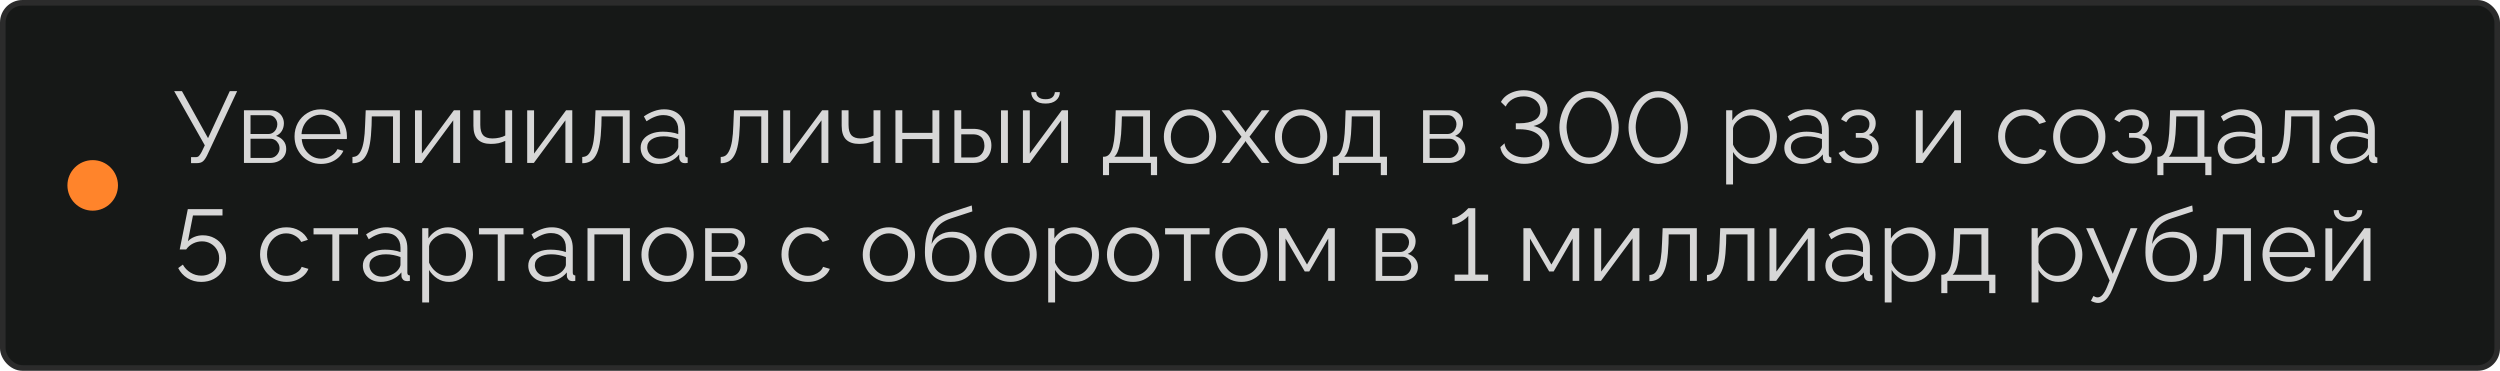
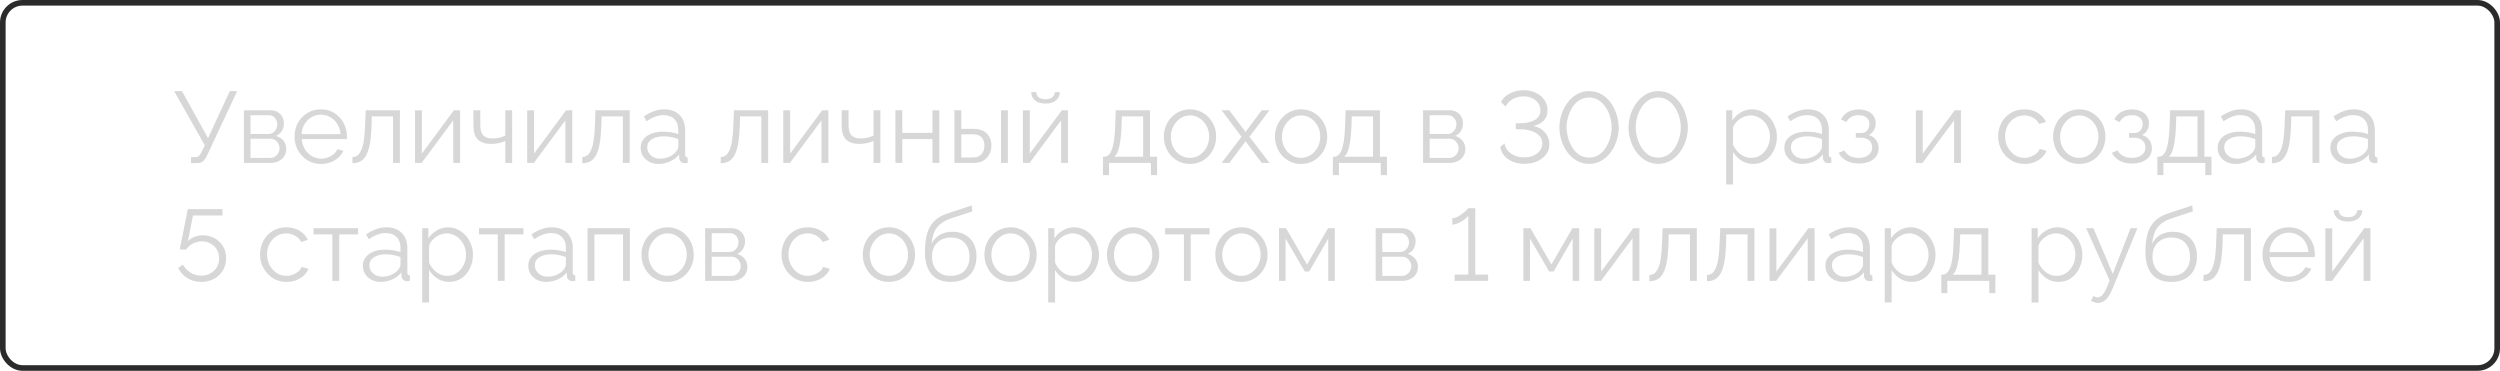
<svg xmlns="http://www.w3.org/2000/svg" width="445" height="66" viewBox="0 0 445 66" fill="none">
-   <rect x="0.5" y="0.5" width="444" height="65" rx="3.5" fill="#161817" />
  <rect x="0.5" y="0.5" width="444" height="65" rx="3.5" stroke="#2B2B2B" />
-   <circle cx="16.5" cy="33" r="4.5" fill="#FF842B" />
  <path d="M34.006 29.036V27.974H34.816C35.092 27.974 35.296 27.896 35.428 27.74C35.572 27.584 35.728 27.35 35.896 27.038L36.454 25.868L31 16.22H32.386L37.03 24.59L40.9 16.22H42.214L36.868 27.65C36.628 28.142 36.382 28.496 36.13 28.712C35.878 28.928 35.524 29.036 35.068 29.036H34.006ZM43.424 29V19.622H48.104C48.632 19.622 49.076 19.736 49.436 19.964C49.796 20.18 50.066 20.462 50.246 20.81C50.438 21.158 50.534 21.53 50.534 21.926C50.534 22.43 50.414 22.886 50.174 23.294C49.934 23.69 49.586 23.99 49.13 24.194C49.67 24.35 50.108 24.632 50.444 25.04C50.78 25.448 50.948 25.94 50.948 26.516C50.948 27.02 50.822 27.458 50.57 27.83C50.33 28.202 49.994 28.49 49.562 28.694C49.142 28.898 48.656 29 48.104 29H43.424ZM44.594 28.118H48.068C48.38 28.118 48.662 28.04 48.914 27.884C49.178 27.716 49.382 27.5 49.526 27.236C49.682 26.972 49.76 26.696 49.76 26.408C49.76 26.096 49.688 25.814 49.544 25.562C49.4 25.298 49.208 25.088 48.968 24.932C48.728 24.776 48.452 24.698 48.14 24.698H44.594V28.118ZM44.594 23.852H47.78C48.092 23.852 48.368 23.768 48.608 23.6C48.848 23.432 49.034 23.216 49.166 22.952C49.298 22.688 49.364 22.412 49.364 22.124C49.364 21.692 49.22 21.314 48.932 20.99C48.656 20.666 48.296 20.504 47.852 20.504H44.594V23.852ZM57.125 29.18C56.453 29.18 55.829 29.054 55.253 28.802C54.677 28.538 54.179 28.184 53.759 27.74C53.339 27.284 53.009 26.762 52.769 26.174C52.541 25.586 52.427 24.956 52.427 24.284C52.427 23.408 52.625 22.604 53.021 21.872C53.429 21.14 53.987 20.558 54.695 20.126C55.403 19.682 56.207 19.46 57.107 19.46C58.031 19.46 58.835 19.682 59.519 20.126C60.215 20.57 60.761 21.158 61.157 21.89C61.553 22.61 61.751 23.402 61.751 24.266C61.751 24.362 61.751 24.458 61.751 24.554C61.751 24.638 61.745 24.704 61.733 24.752H53.705C53.765 25.424 53.951 26.024 54.263 26.552C54.587 27.068 55.001 27.482 55.505 27.794C56.021 28.094 56.579 28.244 57.179 28.244C57.791 28.244 58.367 28.088 58.907 27.776C59.459 27.464 59.843 27.056 60.059 26.552L61.121 26.84C60.929 27.284 60.635 27.686 60.239 28.046C59.843 28.406 59.375 28.688 58.835 28.892C58.307 29.084 57.737 29.18 57.125 29.18ZM53.669 23.87H60.599C60.551 23.186 60.365 22.586 60.041 22.07C59.729 21.554 59.315 21.152 58.799 20.864C58.295 20.564 57.737 20.414 57.125 20.414C56.513 20.414 55.955 20.564 55.451 20.864C54.947 21.152 54.533 21.56 54.209 22.088C53.897 22.604 53.717 23.198 53.669 23.87ZM62.739 29.054V27.938C63.063 27.938 63.351 27.854 63.603 27.686C63.855 27.506 64.077 27.206 64.269 26.786C64.473 26.366 64.635 25.79 64.755 25.058C64.875 24.314 64.953 23.372 64.989 22.232L65.097 19.622H71.181V29H69.957V20.72H66.177L66.141 22.34C66.093 23.636 65.991 24.722 65.835 25.598C65.679 26.462 65.457 27.146 65.169 27.65C64.893 28.154 64.551 28.514 64.143 28.73C63.735 28.946 63.267 29.054 62.739 29.054ZM73.869 29V19.64H75.093V27.344L80.799 19.622H81.897V29H80.673V21.422L75.057 29H73.869ZM89.939 29V25.076C89.555 25.256 89.153 25.394 88.733 25.49C88.313 25.574 87.863 25.616 87.383 25.616C86.351 25.616 85.571 25.352 85.043 24.824C84.527 24.296 84.269 23.486 84.269 22.394V19.622H85.493V22.232C85.493 23.072 85.661 23.684 85.997 24.068C86.345 24.452 86.897 24.644 87.653 24.644C88.073 24.644 88.493 24.596 88.913 24.5C89.333 24.404 89.675 24.278 89.939 24.122V19.622H91.163V29H89.939ZM93.838 29V19.64H95.062V27.344L100.768 19.622H101.866V29H100.642V21.422L95.026 29H93.838ZM103.643 29.054V27.938C103.967 27.938 104.255 27.854 104.507 27.686C104.759 27.506 104.981 27.206 105.173 26.786C105.377 26.366 105.539 25.79 105.659 25.058C105.779 24.314 105.857 23.372 105.893 22.232L106.001 19.622H112.085V29H110.861V20.72H107.081L107.045 22.34C106.997 23.636 106.895 24.722 106.739 25.598C106.583 26.462 106.361 27.146 106.073 27.65C105.797 28.154 105.455 28.514 105.047 28.73C104.639 28.946 104.171 29.054 103.643 29.054ZM114.035 26.3C114.035 25.712 114.203 25.208 114.539 24.788C114.875 24.356 115.337 24.026 115.925 23.798C116.525 23.558 117.215 23.438 117.995 23.438C118.451 23.438 118.925 23.474 119.417 23.546C119.909 23.618 120.347 23.726 120.731 23.87V23.078C120.731 22.286 120.497 21.656 120.029 21.188C119.561 20.72 118.913 20.486 118.085 20.486C117.581 20.486 117.083 20.582 116.591 20.774C116.111 20.954 115.607 21.224 115.079 21.584L114.611 20.72C115.223 20.3 115.823 19.988 116.411 19.784C116.999 19.568 117.599 19.46 118.211 19.46C119.363 19.46 120.275 19.79 120.947 20.45C121.619 21.11 121.955 22.022 121.955 23.186V27.524C121.955 27.692 121.991 27.818 122.063 27.902C122.135 27.974 122.249 28.016 122.405 28.028V29C122.273 29.012 122.159 29.024 122.063 29.036C121.967 29.048 121.895 29.048 121.847 29.036C121.547 29.024 121.319 28.928 121.163 28.748C121.007 28.568 120.923 28.376 120.911 28.172L120.893 27.488C120.473 28.028 119.927 28.448 119.255 28.748C118.583 29.036 117.899 29.18 117.203 29.18C116.603 29.18 116.057 29.054 115.565 28.802C115.085 28.538 114.707 28.19 114.431 27.758C114.167 27.314 114.035 26.828 114.035 26.3ZM120.317 27.02C120.449 26.852 120.551 26.69 120.623 26.534C120.695 26.378 120.731 26.24 120.731 26.12V24.752C120.323 24.596 119.897 24.476 119.453 24.392C119.021 24.308 118.583 24.266 118.139 24.266C117.263 24.266 116.555 24.44 116.015 24.788C115.475 25.136 115.205 25.61 115.205 26.21C115.205 26.558 115.295 26.888 115.475 27.2C115.655 27.5 115.919 27.752 116.267 27.956C116.615 28.148 117.023 28.244 117.491 28.244C118.079 28.244 118.625 28.13 119.129 27.902C119.645 27.674 120.041 27.38 120.317 27.02ZM128.288 29.054V27.938C128.612 27.938 128.9 27.854 129.152 27.686C129.404 27.506 129.626 27.206 129.818 26.786C130.022 26.366 130.184 25.79 130.304 25.058C130.424 24.314 130.502 23.372 130.538 22.232L130.646 19.622H136.73V29H135.506V20.72H131.726L131.69 22.34C131.642 23.636 131.54 24.722 131.384 25.598C131.228 26.462 131.006 27.146 130.718 27.65C130.442 28.154 130.1 28.514 129.692 28.73C129.284 28.946 128.816 29.054 128.288 29.054ZM139.418 29V19.64H140.642V27.344L146.348 19.622H147.446V29H146.222V21.422L140.606 29H139.418ZM155.487 29V25.076C155.103 25.256 154.701 25.394 154.281 25.49C153.861 25.574 153.411 25.616 152.931 25.616C151.899 25.616 151.119 25.352 150.591 24.824C150.075 24.296 149.817 23.486 149.817 22.394V19.622H151.041V22.232C151.041 23.072 151.209 23.684 151.545 24.068C151.893 24.452 152.445 24.644 153.201 24.644C153.621 24.644 154.041 24.596 154.461 24.5C154.881 24.404 155.223 24.278 155.487 24.122V19.622H156.711V29H155.487ZM159.387 29V19.622H160.611V23.654H165.975V19.622H167.199V29H165.975V24.752H160.611V29H159.387ZM169.881 29V19.622H171.105V22.934H173.229C174.297 22.934 175.101 23.21 175.641 23.762C176.193 24.302 176.469 25.016 176.469 25.904C176.469 26.48 176.349 27.002 176.109 27.47C175.869 27.938 175.515 28.31 175.047 28.586C174.591 28.862 174.015 29 173.319 29H169.881ZM171.105 28.028H173.157C173.649 28.028 174.045 27.932 174.345 27.74C174.645 27.536 174.867 27.278 175.011 26.966C175.155 26.642 175.227 26.294 175.227 25.922C175.227 25.562 175.161 25.232 175.029 24.932C174.909 24.62 174.693 24.374 174.381 24.194C174.081 24.002 173.661 23.906 173.121 23.906H171.105V28.028ZM178.179 29V19.64H179.403V29H178.179ZM182.08 29V19.64H183.304V27.344L189.01 19.622H190.108V29H188.884V21.422L183.268 29H182.08ZM186.112 18.434C185.296 18.434 184.666 18.242 184.222 17.858C183.778 17.474 183.556 16.988 183.556 16.4H184.456C184.456 16.76 184.588 17.06 184.852 17.3C185.128 17.54 185.548 17.66 186.112 17.66C186.664 17.66 187.066 17.546 187.318 17.318C187.582 17.09 187.732 16.784 187.768 16.4H188.65C188.65 16.988 188.428 17.474 187.984 17.858C187.54 18.242 186.916 18.434 186.112 18.434ZM196.329 31.178V27.902H196.491C196.767 27.902 197.019 27.818 197.247 27.65C197.475 27.482 197.679 27.188 197.859 26.768C198.039 26.348 198.183 25.772 198.291 25.04C198.399 24.296 198.471 23.36 198.507 22.232L198.597 19.622H204.699V27.902H205.959V31.178H204.861V29H197.409V31.178H196.329ZM198.345 27.902H203.475V20.72H199.695L199.641 22.34C199.605 23.456 199.527 24.392 199.407 25.148C199.299 25.892 199.155 26.486 198.975 26.93C198.807 27.362 198.597 27.686 198.345 27.902ZM211.811 29.18C211.139 29.18 210.515 29.054 209.939 28.802C209.375 28.538 208.883 28.184 208.463 27.74C208.055 27.284 207.737 26.768 207.509 26.192C207.281 25.604 207.167 24.986 207.167 24.338C207.167 23.666 207.281 23.042 207.509 22.466C207.737 21.878 208.061 21.362 208.481 20.918C208.901 20.462 209.393 20.108 209.957 19.856C210.533 19.592 211.157 19.46 211.829 19.46C212.501 19.46 213.119 19.592 213.683 19.856C214.247 20.108 214.739 20.462 215.159 20.918C215.579 21.362 215.903 21.878 216.131 22.466C216.359 23.042 216.473 23.666 216.473 24.338C216.473 24.986 216.359 25.604 216.131 26.192C215.903 26.768 215.579 27.284 215.159 27.74C214.751 28.184 214.259 28.538 213.683 28.802C213.119 29.054 212.495 29.18 211.811 29.18ZM208.409 24.356C208.409 25.052 208.559 25.688 208.859 26.264C209.171 26.828 209.585 27.278 210.101 27.614C210.617 27.938 211.187 28.1 211.811 28.1C212.435 28.1 213.005 27.932 213.521 27.596C214.037 27.26 214.451 26.804 214.763 26.228C215.075 25.64 215.231 25.004 215.231 24.32C215.231 23.624 215.075 22.988 214.763 22.412C214.451 21.836 214.037 21.38 213.521 21.044C213.005 20.708 212.435 20.54 211.811 20.54C211.187 20.54 210.617 20.714 210.101 21.062C209.597 21.41 209.189 21.872 208.877 22.448C208.565 23.012 208.409 23.648 208.409 24.356ZM218.808 19.622L221.562 23.294L221.706 23.564L221.85 23.294L224.586 19.622H225.972L222.408 24.338L225.972 29H224.586L221.85 25.346L221.706 25.094L221.562 25.346L218.826 29H217.44L220.986 24.338L217.44 19.622H218.808ZM231.586 29.18C230.914 29.18 230.29 29.054 229.714 28.802C229.15 28.538 228.658 28.184 228.238 27.74C227.83 27.284 227.512 26.768 227.284 26.192C227.056 25.604 226.942 24.986 226.942 24.338C226.942 23.666 227.056 23.042 227.284 22.466C227.512 21.878 227.836 21.362 228.256 20.918C228.676 20.462 229.168 20.108 229.732 19.856C230.308 19.592 230.932 19.46 231.604 19.46C232.276 19.46 232.894 19.592 233.458 19.856C234.022 20.108 234.514 20.462 234.934 20.918C235.354 21.362 235.678 21.878 235.906 22.466C236.134 23.042 236.248 23.666 236.248 24.338C236.248 24.986 236.134 25.604 235.906 26.192C235.678 26.768 235.354 27.284 234.934 27.74C234.526 28.184 234.034 28.538 233.458 28.802C232.894 29.054 232.27 29.18 231.586 29.18ZM228.184 24.356C228.184 25.052 228.334 25.688 228.634 26.264C228.946 26.828 229.36 27.278 229.876 27.614C230.392 27.938 230.962 28.1 231.586 28.1C232.21 28.1 232.78 27.932 233.296 27.596C233.812 27.26 234.226 26.804 234.538 26.228C234.85 25.64 235.006 25.004 235.006 24.32C235.006 23.624 234.85 22.988 234.538 22.412C234.226 21.836 233.812 21.38 233.296 21.044C232.78 20.708 232.21 20.54 231.586 20.54C230.962 20.54 230.392 20.714 229.876 21.062C229.372 21.41 228.964 21.872 228.652 22.448C228.34 23.012 228.184 23.648 228.184 24.356ZM237.251 31.178V27.902H237.413C237.689 27.902 237.941 27.818 238.169 27.65C238.397 27.482 238.601 27.188 238.781 26.768C238.961 26.348 239.105 25.772 239.213 25.04C239.321 24.296 239.393 23.36 239.429 22.232L239.519 19.622H245.621V27.902H246.881V31.178H245.783V29H238.331V31.178H237.251ZM239.267 27.902H244.397V20.72H240.617L240.563 22.34C240.527 23.456 240.449 24.392 240.329 25.148C240.221 25.892 240.077 26.486 239.897 26.93C239.729 27.362 239.519 27.686 239.267 27.902ZM253.307 29V19.622H257.987C258.515 19.622 258.959 19.736 259.319 19.964C259.679 20.18 259.949 20.462 260.129 20.81C260.321 21.158 260.417 21.53 260.417 21.926C260.417 22.43 260.297 22.886 260.057 23.294C259.817 23.69 259.469 23.99 259.013 24.194C259.553 24.35 259.991 24.632 260.327 25.04C260.663 25.448 260.831 25.94 260.831 26.516C260.831 27.02 260.705 27.458 260.453 27.83C260.213 28.202 259.877 28.49 259.445 28.694C259.025 28.898 258.539 29 257.987 29H253.307ZM254.477 28.118H257.951C258.263 28.118 258.545 28.04 258.797 27.884C259.061 27.716 259.265 27.5 259.409 27.236C259.565 26.972 259.643 26.696 259.643 26.408C259.643 26.096 259.571 25.814 259.427 25.562C259.283 25.298 259.091 25.088 258.851 24.932C258.611 24.776 258.335 24.698 258.023 24.698H254.477V28.118ZM254.477 23.852H257.663C257.975 23.852 258.251 23.768 258.491 23.6C258.731 23.432 258.917 23.216 259.049 22.952C259.181 22.688 259.247 22.412 259.247 22.124C259.247 21.692 259.103 21.314 258.815 20.99C258.539 20.666 258.179 20.504 257.735 20.504H254.477V23.852ZM271.325 29.162C270.569 29.162 269.885 29.036 269.273 28.784C268.661 28.532 268.163 28.184 267.779 27.74C267.395 27.296 267.155 26.78 267.059 26.192L267.815 25.508C267.839 25.916 268.001 26.318 268.301 26.714C268.601 27.098 269.009 27.41 269.525 27.65C270.053 27.89 270.653 28.01 271.325 28.01C271.925 28.01 272.465 27.908 272.945 27.704C273.437 27.488 273.821 27.2 274.097 26.84C274.385 26.468 274.529 26.036 274.529 25.544C274.529 25.016 274.361 24.566 274.025 24.194C273.689 23.81 273.215 23.516 272.603 23.312C271.991 23.108 271.265 23.006 270.425 23.006H269.813V21.944H270.425C271.589 21.944 272.507 21.752 273.179 21.368C273.851 20.984 274.187 20.408 274.187 19.64C274.187 19.136 274.049 18.698 273.773 18.326C273.509 17.954 273.149 17.666 272.693 17.462C272.249 17.258 271.763 17.156 271.235 17.156C270.443 17.156 269.765 17.33 269.201 17.678C268.637 18.026 268.241 18.458 268.013 18.974L267.167 18.146C267.395 17.714 267.713 17.342 268.121 17.03C268.541 16.718 269.015 16.478 269.543 16.31C270.083 16.142 270.641 16.058 271.217 16.058C272.033 16.058 272.759 16.214 273.395 16.526C274.043 16.838 274.547 17.258 274.907 17.786C275.279 18.314 275.465 18.92 275.465 19.604C275.465 20.084 275.369 20.516 275.177 20.9C274.985 21.272 274.703 21.59 274.331 21.854C273.959 22.106 273.503 22.298 272.963 22.43C273.527 22.538 274.019 22.748 274.439 23.06C274.871 23.372 275.201 23.756 275.429 24.212C275.669 24.656 275.789 25.148 275.789 25.688C275.789 26.408 275.579 27.026 275.159 27.542C274.751 28.058 274.211 28.46 273.539 28.748C272.867 29.024 272.129 29.162 271.325 29.162ZM282.863 29.18C281.999 29.156 281.237 28.946 280.577 28.55C279.917 28.154 279.365 27.638 278.921 27.002C278.477 26.354 278.141 25.658 277.913 24.914C277.685 24.158 277.571 23.42 277.571 22.7C277.571 21.932 277.691 21.164 277.931 20.396C278.183 19.628 278.537 18.932 278.993 18.308C279.461 17.672 280.019 17.168 280.667 16.796C281.315 16.412 282.047 16.22 282.863 16.22C283.739 16.22 284.501 16.424 285.149 16.832C285.809 17.24 286.361 17.768 286.805 18.416C287.249 19.064 287.579 19.766 287.795 20.522C288.023 21.278 288.137 22.004 288.137 22.7C288.137 23.48 288.011 24.254 287.759 25.022C287.519 25.778 287.171 26.468 286.715 27.092C286.259 27.716 285.701 28.22 285.041 28.604C284.393 28.976 283.667 29.168 282.863 29.18ZM278.849 22.7C278.873 23.324 278.969 23.954 279.137 24.59C279.317 25.214 279.575 25.79 279.911 26.318C280.247 26.834 280.655 27.254 281.135 27.578C281.627 27.89 282.203 28.046 282.863 28.046C283.535 28.046 284.123 27.878 284.627 27.542C285.131 27.206 285.545 26.768 285.869 26.228C286.205 25.676 286.457 25.094 286.625 24.482C286.793 23.858 286.877 23.264 286.877 22.7C286.877 22.076 286.787 21.452 286.607 20.828C286.427 20.192 286.163 19.616 285.815 19.1C285.467 18.572 285.047 18.152 284.555 17.84C284.063 17.516 283.499 17.354 282.863 17.354C282.179 17.354 281.585 17.528 281.081 17.876C280.577 18.212 280.157 18.65 279.821 19.19C279.497 19.73 279.251 20.312 279.083 20.936C278.927 21.548 278.849 22.136 278.849 22.7ZM295.168 29.18C294.304 29.156 293.542 28.946 292.882 28.55C292.222 28.154 291.67 27.638 291.226 27.002C290.782 26.354 290.446 25.658 290.218 24.914C289.99 24.158 289.876 23.42 289.876 22.7C289.876 21.932 289.996 21.164 290.236 20.396C290.488 19.628 290.842 18.932 291.298 18.308C291.766 17.672 292.324 17.168 292.972 16.796C293.62 16.412 294.352 16.22 295.168 16.22C296.044 16.22 296.806 16.424 297.454 16.832C298.114 17.24 298.666 17.768 299.11 18.416C299.554 19.064 299.884 19.766 300.1 20.522C300.328 21.278 300.442 22.004 300.442 22.7C300.442 23.48 300.316 24.254 300.064 25.022C299.824 25.778 299.476 26.468 299.02 27.092C298.564 27.716 298.006 28.22 297.346 28.604C296.698 28.976 295.972 29.168 295.168 29.18ZM291.154 22.7C291.178 23.324 291.274 23.954 291.442 24.59C291.622 25.214 291.88 25.79 292.216 26.318C292.552 26.834 292.96 27.254 293.44 27.578C293.932 27.89 294.508 28.046 295.168 28.046C295.84 28.046 296.428 27.878 296.932 27.542C297.436 27.206 297.85 26.768 298.174 26.228C298.51 25.676 298.762 25.094 298.93 24.482C299.098 23.858 299.182 23.264 299.182 22.7C299.182 22.076 299.092 21.452 298.912 20.828C298.732 20.192 298.468 19.616 298.12 19.1C297.772 18.572 297.352 18.152 296.86 17.84C296.368 17.516 295.804 17.354 295.168 17.354C294.484 17.354 293.89 17.528 293.386 17.876C292.882 18.212 292.462 18.65 292.126 19.19C291.802 19.73 291.556 20.312 291.388 20.936C291.232 21.548 291.154 22.136 291.154 22.7ZM312.042 29.18C311.262 29.18 310.56 28.976 309.936 28.568C309.324 28.16 308.838 27.656 308.478 27.056V32.834H307.254V19.622H308.352V21.44C308.724 20.852 309.222 20.378 309.846 20.018C310.47 19.646 311.136 19.46 311.844 19.46C312.492 19.46 313.086 19.598 313.626 19.874C314.166 20.138 314.634 20.498 315.03 20.954C315.426 21.41 315.732 21.932 315.948 22.52C316.176 23.096 316.29 23.696 316.29 24.32C316.29 25.196 316.11 26.006 315.75 26.75C315.402 27.482 314.91 28.07 314.274 28.514C313.638 28.958 312.894 29.18 312.042 29.18ZM311.7 28.1C312.216 28.1 312.678 27.998 313.086 27.794C313.494 27.578 313.842 27.29 314.13 26.93C314.43 26.57 314.658 26.168 314.814 25.724C314.97 25.268 315.048 24.8 315.048 24.32C315.048 23.816 314.958 23.336 314.778 22.88C314.61 22.424 314.364 22.022 314.04 21.674C313.716 21.326 313.344 21.05 312.924 20.846C312.504 20.642 312.048 20.54 311.556 20.54C311.244 20.54 310.92 20.6 310.584 20.72C310.248 20.84 309.924 21.014 309.612 21.242C309.312 21.458 309.06 21.704 308.856 21.98C308.652 22.256 308.526 22.55 308.478 22.862V25.742C308.67 26.186 308.928 26.588 309.252 26.948C309.576 27.296 309.948 27.578 310.368 27.794C310.8 27.998 311.244 28.1 311.7 28.1ZM317.608 26.3C317.608 25.712 317.776 25.208 318.112 24.788C318.448 24.356 318.91 24.026 319.498 23.798C320.098 23.558 320.788 23.438 321.568 23.438C322.024 23.438 322.498 23.474 322.99 23.546C323.482 23.618 323.92 23.726 324.304 23.87V23.078C324.304 22.286 324.07 21.656 323.602 21.188C323.134 20.72 322.486 20.486 321.658 20.486C321.154 20.486 320.656 20.582 320.164 20.774C319.684 20.954 319.18 21.224 318.652 21.584L318.184 20.72C318.796 20.3 319.396 19.988 319.984 19.784C320.572 19.568 321.172 19.46 321.784 19.46C322.936 19.46 323.848 19.79 324.52 20.45C325.192 21.11 325.528 22.022 325.528 23.186V27.524C325.528 27.692 325.564 27.818 325.636 27.902C325.708 27.974 325.822 28.016 325.978 28.028V29C325.846 29.012 325.732 29.024 325.636 29.036C325.54 29.048 325.468 29.048 325.42 29.036C325.12 29.024 324.892 28.928 324.736 28.748C324.58 28.568 324.496 28.376 324.484 28.172L324.466 27.488C324.046 28.028 323.5 28.448 322.828 28.748C322.156 29.036 321.472 29.18 320.776 29.18C320.176 29.18 319.63 29.054 319.138 28.802C318.658 28.538 318.28 28.19 318.004 27.758C317.74 27.314 317.608 26.828 317.608 26.3ZM323.89 27.02C324.022 26.852 324.124 26.69 324.196 26.534C324.268 26.378 324.304 26.24 324.304 26.12V24.752C323.896 24.596 323.47 24.476 323.026 24.392C322.594 24.308 322.156 24.266 321.712 24.266C320.836 24.266 320.128 24.44 319.588 24.788C319.048 25.136 318.778 25.61 318.778 26.21C318.778 26.558 318.868 26.888 319.048 27.2C319.228 27.5 319.492 27.752 319.84 27.956C320.188 28.148 320.596 28.244 321.064 28.244C321.652 28.244 322.198 28.13 322.702 27.902C323.218 27.674 323.614 27.38 323.89 27.02ZM330.89 29.108C330.026 29.108 329.288 28.946 328.676 28.622C328.064 28.286 327.596 27.818 327.272 27.218L328.28 26.768C328.508 27.188 328.838 27.518 329.27 27.758C329.702 27.986 330.224 28.1 330.836 28.1C331.568 28.1 332.15 27.932 332.582 27.596C333.026 27.26 333.248 26.81 333.248 26.246C333.248 25.73 333.074 25.316 332.726 25.004C332.378 24.692 331.898 24.53 331.286 24.518H330.332V23.672H331.358C331.622 23.672 331.862 23.6 332.078 23.456C332.294 23.312 332.462 23.12 332.582 22.88C332.702 22.64 332.762 22.37 332.762 22.07C332.762 21.602 332.594 21.224 332.258 20.936C331.934 20.648 331.454 20.504 330.818 20.504C330.29 20.504 329.846 20.612 329.486 20.828C329.138 21.032 328.856 21.338 328.64 21.746L327.704 21.242C327.98 20.69 328.388 20.258 328.928 19.946C329.48 19.634 330.122 19.478 330.854 19.478C331.454 19.478 331.976 19.58 332.42 19.784C332.876 19.976 333.23 20.258 333.482 20.63C333.746 20.99 333.878 21.428 333.878 21.944C333.878 22.388 333.77 22.802 333.554 23.186C333.338 23.558 333.038 23.84 332.654 24.032C333.206 24.2 333.632 24.494 333.932 24.914C334.244 25.334 334.4 25.826 334.4 26.39C334.4 26.954 334.25 27.44 333.95 27.848C333.65 28.256 333.236 28.568 332.708 28.784C332.18 29 331.574 29.108 330.89 29.108ZM341.021 29V19.64H342.245V27.344L347.951 19.622H349.049V29H347.825V21.422L342.209 29H341.021ZM360.383 29.18C359.699 29.18 359.069 29.054 358.493 28.802C357.929 28.538 357.431 28.178 356.999 27.722C356.579 27.266 356.249 26.744 356.009 26.156C355.781 25.568 355.667 24.944 355.667 24.284C355.667 23.396 355.865 22.586 356.261 21.854C356.657 21.122 357.209 20.54 357.917 20.108C358.625 19.676 359.441 19.46 360.365 19.46C361.241 19.46 362.015 19.664 362.687 20.072C363.359 20.468 363.857 21.008 364.181 21.692L362.993 22.07C362.729 21.59 362.357 21.218 361.877 20.954C361.409 20.678 360.887 20.54 360.311 20.54C359.687 20.54 359.117 20.702 358.601 21.026C358.085 21.35 357.671 21.794 357.359 22.358C357.059 22.922 356.909 23.564 356.909 24.284C356.909 24.992 357.065 25.634 357.377 26.21C357.689 26.786 358.103 27.248 358.619 27.596C359.135 27.932 359.705 28.1 360.329 28.1C360.737 28.1 361.127 28.028 361.499 27.884C361.883 27.74 362.213 27.548 362.489 27.308C362.777 27.056 362.969 26.786 363.065 26.498L364.271 26.858C364.103 27.302 363.821 27.704 363.425 28.064C363.041 28.412 362.585 28.688 362.057 28.892C361.541 29.084 360.983 29.18 360.383 29.18ZM370.102 29.18C369.43 29.18 368.806 29.054 368.23 28.802C367.666 28.538 367.174 28.184 366.754 27.74C366.346 27.284 366.028 26.768 365.8 26.192C365.572 25.604 365.458 24.986 365.458 24.338C365.458 23.666 365.572 23.042 365.8 22.466C366.028 21.878 366.352 21.362 366.772 20.918C367.192 20.462 367.684 20.108 368.248 19.856C368.824 19.592 369.448 19.46 370.12 19.46C370.792 19.46 371.41 19.592 371.974 19.856C372.538 20.108 373.03 20.462 373.45 20.918C373.87 21.362 374.194 21.878 374.422 22.466C374.65 23.042 374.764 23.666 374.764 24.338C374.764 24.986 374.65 25.604 374.422 26.192C374.194 26.768 373.87 27.284 373.45 27.74C373.042 28.184 372.55 28.538 371.974 28.802C371.41 29.054 370.786 29.18 370.102 29.18ZM366.7 24.356C366.7 25.052 366.85 25.688 367.15 26.264C367.462 26.828 367.876 27.278 368.392 27.614C368.908 27.938 369.478 28.1 370.102 28.1C370.726 28.1 371.296 27.932 371.812 27.596C372.328 27.26 372.742 26.804 373.054 26.228C373.366 25.64 373.522 25.004 373.522 24.32C373.522 23.624 373.366 22.988 373.054 22.412C372.742 21.836 372.328 21.38 371.812 21.044C371.296 20.708 370.726 20.54 370.102 20.54C369.478 20.54 368.908 20.714 368.392 21.062C367.888 21.41 367.48 21.872 367.168 22.448C366.856 23.012 366.7 23.648 366.7 24.356ZM379.529 29.108C378.665 29.108 377.927 28.946 377.315 28.622C376.703 28.286 376.235 27.818 375.911 27.218L376.919 26.768C377.147 27.188 377.477 27.518 377.909 27.758C378.341 27.986 378.863 28.1 379.475 28.1C380.207 28.1 380.789 27.932 381.221 27.596C381.665 27.26 381.887 26.81 381.887 26.246C381.887 25.73 381.713 25.316 381.365 25.004C381.017 24.692 380.537 24.53 379.925 24.518H378.971V23.672H379.997C380.261 23.672 380.501 23.6 380.717 23.456C380.933 23.312 381.101 23.12 381.221 22.88C381.341 22.64 381.401 22.37 381.401 22.07C381.401 21.602 381.233 21.224 380.897 20.936C380.573 20.648 380.093 20.504 379.457 20.504C378.929 20.504 378.485 20.612 378.125 20.828C377.777 21.032 377.495 21.338 377.279 21.746L376.343 21.242C376.619 20.69 377.027 20.258 377.567 19.946C378.119 19.634 378.761 19.478 379.493 19.478C380.093 19.478 380.615 19.58 381.059 19.784C381.515 19.976 381.869 20.258 382.121 20.63C382.385 20.99 382.517 21.428 382.517 21.944C382.517 22.388 382.409 22.802 382.193 23.186C381.977 23.558 381.677 23.84 381.293 24.032C381.845 24.2 382.271 24.494 382.571 24.914C382.883 25.334 383.039 25.826 383.039 26.39C383.039 26.954 382.889 27.44 382.589 27.848C382.289 28.256 381.875 28.568 381.347 28.784C380.819 29 380.213 29.108 379.529 29.108ZM384.011 31.178V27.902H384.173C384.449 27.902 384.701 27.818 384.929 27.65C385.157 27.482 385.361 27.188 385.541 26.768C385.721 26.348 385.865 25.772 385.973 25.04C386.081 24.296 386.153 23.36 386.189 22.232L386.279 19.622H392.381V27.902H393.641V31.178H392.543V29H385.091V31.178H384.011ZM386.027 27.902H391.157V20.72H387.377L387.323 22.34C387.287 23.456 387.209 24.392 387.089 25.148C386.981 25.892 386.837 26.486 386.657 26.93C386.489 27.362 386.279 27.686 386.027 27.902ZM394.74 26.3C394.74 25.712 394.908 25.208 395.244 24.788C395.58 24.356 396.042 24.026 396.63 23.798C397.23 23.558 397.92 23.438 398.7 23.438C399.156 23.438 399.63 23.474 400.122 23.546C400.614 23.618 401.052 23.726 401.436 23.87V23.078C401.436 22.286 401.202 21.656 400.734 21.188C400.266 20.72 399.618 20.486 398.79 20.486C398.286 20.486 397.788 20.582 397.296 20.774C396.816 20.954 396.312 21.224 395.784 21.584L395.316 20.72C395.928 20.3 396.528 19.988 397.116 19.784C397.704 19.568 398.304 19.46 398.916 19.46C400.068 19.46 400.98 19.79 401.652 20.45C402.324 21.11 402.66 22.022 402.66 23.186V27.524C402.66 27.692 402.696 27.818 402.768 27.902C402.84 27.974 402.954 28.016 403.11 28.028V29C402.978 29.012 402.864 29.024 402.768 29.036C402.672 29.048 402.6 29.048 402.552 29.036C402.252 29.024 402.024 28.928 401.868 28.748C401.712 28.568 401.628 28.376 401.616 28.172L401.598 27.488C401.178 28.028 400.632 28.448 399.96 28.748C399.288 29.036 398.604 29.18 397.908 29.18C397.308 29.18 396.762 29.054 396.27 28.802C395.79 28.538 395.412 28.19 395.136 27.758C394.872 27.314 394.74 26.828 394.74 26.3ZM401.022 27.02C401.154 26.852 401.256 26.69 401.328 26.534C401.4 26.378 401.436 26.24 401.436 26.12V24.752C401.028 24.596 400.602 24.476 400.158 24.392C399.726 24.308 399.288 24.266 398.844 24.266C397.968 24.266 397.26 24.44 396.72 24.788C396.18 25.136 395.91 25.61 395.91 26.21C395.91 26.558 396 26.888 396.18 27.2C396.36 27.5 396.624 27.752 396.972 27.956C397.32 28.148 397.728 28.244 398.196 28.244C398.784 28.244 399.33 28.13 399.834 27.902C400.35 27.674 400.746 27.38 401.022 27.02ZM404.405 29.054V27.938C404.729 27.938 405.017 27.854 405.269 27.686C405.521 27.506 405.743 27.206 405.935 26.786C406.139 26.366 406.301 25.79 406.421 25.058C406.541 24.314 406.619 23.372 406.655 22.232L406.763 19.622H412.847V29H411.623V20.72H407.843L407.807 22.34C407.759 23.636 407.657 24.722 407.501 25.598C407.345 26.462 407.123 27.146 406.835 27.65C406.559 28.154 406.217 28.514 405.809 28.73C405.401 28.946 404.933 29.054 404.405 29.054ZM414.797 26.3C414.797 25.712 414.965 25.208 415.301 24.788C415.637 24.356 416.099 24.026 416.687 23.798C417.287 23.558 417.977 23.438 418.757 23.438C419.213 23.438 419.687 23.474 420.179 23.546C420.671 23.618 421.109 23.726 421.493 23.87V23.078C421.493 22.286 421.259 21.656 420.791 21.188C420.323 20.72 419.675 20.486 418.847 20.486C418.343 20.486 417.845 20.582 417.353 20.774C416.873 20.954 416.369 21.224 415.841 21.584L415.373 20.72C415.985 20.3 416.585 19.988 417.173 19.784C417.761 19.568 418.361 19.46 418.973 19.46C420.125 19.46 421.037 19.79 421.709 20.45C422.381 21.11 422.717 22.022 422.717 23.186V27.524C422.717 27.692 422.753 27.818 422.825 27.902C422.897 27.974 423.011 28.016 423.167 28.028V29C423.035 29.012 422.921 29.024 422.825 29.036C422.729 29.048 422.657 29.048 422.609 29.036C422.309 29.024 422.081 28.928 421.925 28.748C421.769 28.568 421.685 28.376 421.673 28.172L421.655 27.488C421.235 28.028 420.689 28.448 420.017 28.748C419.345 29.036 418.661 29.18 417.965 29.18C417.365 29.18 416.819 29.054 416.327 28.802C415.847 28.538 415.469 28.19 415.193 27.758C414.929 27.314 414.797 26.828 414.797 26.3ZM421.079 27.02C421.211 26.852 421.313 26.69 421.385 26.534C421.457 26.378 421.493 26.24 421.493 26.12V24.752C421.085 24.596 420.659 24.476 420.215 24.392C419.783 24.308 419.345 24.266 418.901 24.266C418.025 24.266 417.317 24.44 416.777 24.788C416.237 25.136 415.967 25.61 415.967 26.21C415.967 26.558 416.057 26.888 416.237 27.2C416.417 27.5 416.681 27.752 417.029 27.956C417.377 28.148 417.785 28.244 418.253 28.244C418.841 28.244 419.387 28.13 419.891 27.902C420.407 27.674 420.803 27.38 421.079 27.02ZM35.824 50.18C34.912 50.18 34.09 49.958 33.358 49.514C32.638 49.058 32.092 48.458 31.72 47.714L32.548 47.102C32.872 47.69 33.328 48.164 33.916 48.524C34.504 48.884 35.146 49.064 35.842 49.064C36.442 49.064 36.976 48.932 37.444 48.668C37.924 48.404 38.302 48.044 38.578 47.588C38.866 47.12 39.01 46.58 39.01 45.968C39.01 45.38 38.872 44.864 38.596 44.42C38.32 43.964 37.954 43.61 37.498 43.358C37.042 43.094 36.526 42.962 35.95 42.962C35.398 42.962 34.87 43.088 34.366 43.34C33.862 43.592 33.454 43.946 33.142 44.402H31.99L33.43 37.22H39.604V38.354H34.348L33.448 42.944C33.76 42.608 34.144 42.35 34.6 42.17C35.068 41.978 35.566 41.882 36.094 41.882C36.874 41.882 37.576 42.056 38.2 42.404C38.836 42.752 39.334 43.232 39.694 43.844C40.066 44.444 40.252 45.146 40.252 45.95C40.252 46.778 40.054 47.516 39.658 48.164C39.262 48.8 38.728 49.298 38.056 49.658C37.396 50.006 36.652 50.18 35.824 50.18ZM51.008 50.18C50.324 50.18 49.694 50.054 49.118 49.802C48.554 49.538 48.056 49.178 47.624 48.722C47.204 48.266 46.874 47.744 46.634 47.156C46.406 46.568 46.292 45.944 46.292 45.284C46.292 44.396 46.49 43.586 46.886 42.854C47.282 42.122 47.834 41.54 48.542 41.108C49.25 40.676 50.066 40.46 50.99 40.46C51.866 40.46 52.64 40.664 53.312 41.072C53.984 41.468 54.482 42.008 54.806 42.692L53.618 43.07C53.354 42.59 52.982 42.218 52.502 41.954C52.034 41.678 51.512 41.54 50.936 41.54C50.312 41.54 49.742 41.702 49.226 42.026C48.71 42.35 48.296 42.794 47.984 43.358C47.684 43.922 47.534 44.564 47.534 45.284C47.534 45.992 47.69 46.634 48.002 47.21C48.314 47.786 48.728 48.248 49.244 48.596C49.76 48.932 50.33 49.1 50.954 49.1C51.362 49.1 51.752 49.028 52.124 48.884C52.508 48.74 52.838 48.548 53.114 48.308C53.402 48.056 53.594 47.786 53.69 47.498L54.896 47.858C54.728 48.302 54.446 48.704 54.05 49.064C53.666 49.412 53.21 49.688 52.682 49.892C52.166 50.084 51.608 50.18 51.008 50.18ZM59.159 50V41.72H55.811V40.622H63.731V41.72H60.383V50H59.159ZM64.588 47.3C64.588 46.712 64.756 46.208 65.092 45.788C65.428 45.356 65.89 45.026 66.478 44.798C67.078 44.558 67.768 44.438 68.548 44.438C69.004 44.438 69.478 44.474 69.97 44.546C70.462 44.618 70.9 44.726 71.284 44.87V44.078C71.284 43.286 71.05 42.656 70.582 42.188C70.114 41.72 69.466 41.486 68.638 41.486C68.134 41.486 67.636 41.582 67.144 41.774C66.664 41.954 66.16 42.224 65.632 42.584L65.164 41.72C65.776 41.3 66.376 40.988 66.964 40.784C67.552 40.568 68.152 40.46 68.764 40.46C69.916 40.46 70.828 40.79 71.5 41.45C72.172 42.11 72.508 43.022 72.508 44.186V48.524C72.508 48.692 72.544 48.818 72.616 48.902C72.688 48.974 72.802 49.016 72.958 49.028V50C72.826 50.012 72.712 50.024 72.616 50.036C72.52 50.048 72.448 50.048 72.4 50.036C72.1 50.024 71.872 49.928 71.716 49.748C71.56 49.568 71.476 49.376 71.464 49.172L71.446 48.488C71.026 49.028 70.48 49.448 69.808 49.748C69.136 50.036 68.452 50.18 67.756 50.18C67.156 50.18 66.61 50.054 66.118 49.802C65.638 49.538 65.26 49.19 64.984 48.758C64.72 48.314 64.588 47.828 64.588 47.3ZM70.87 48.02C71.002 47.852 71.104 47.69 71.176 47.534C71.248 47.378 71.284 47.24 71.284 47.12V45.752C70.876 45.596 70.45 45.476 70.006 45.392C69.574 45.308 69.136 45.266 68.692 45.266C67.816 45.266 67.108 45.44 66.568 45.788C66.028 46.136 65.758 46.61 65.758 47.21C65.758 47.558 65.848 47.888 66.028 48.2C66.208 48.5 66.472 48.752 66.82 48.956C67.168 49.148 67.576 49.244 68.044 49.244C68.632 49.244 69.178 49.13 69.682 48.902C70.198 48.674 70.594 48.38 70.87 48.02ZM79.941 50.18C79.161 50.18 78.459 49.976 77.835 49.568C77.223 49.16 76.737 48.656 76.377 48.056V53.834H75.153V40.622H76.251V42.44C76.623 41.852 77.121 41.378 77.745 41.018C78.369 40.646 79.035 40.46 79.743 40.46C80.391 40.46 80.985 40.598 81.525 40.874C82.065 41.138 82.533 41.498 82.929 41.954C83.325 42.41 83.631 42.932 83.847 43.52C84.075 44.096 84.189 44.696 84.189 45.32C84.189 46.196 84.009 47.006 83.649 47.75C83.301 48.482 82.809 49.07 82.173 49.514C81.537 49.958 80.793 50.18 79.941 50.18ZM79.599 49.1C80.115 49.1 80.577 48.998 80.985 48.794C81.393 48.578 81.741 48.29 82.029 47.93C82.329 47.57 82.557 47.168 82.713 46.724C82.869 46.268 82.947 45.8 82.947 45.32C82.947 44.816 82.857 44.336 82.677 43.88C82.509 43.424 82.263 43.022 81.939 42.674C81.615 42.326 81.243 42.05 80.823 41.846C80.403 41.642 79.947 41.54 79.455 41.54C79.143 41.54 78.819 41.6 78.483 41.72C78.147 41.84 77.823 42.014 77.511 42.242C77.211 42.458 76.959 42.704 76.755 42.98C76.551 43.256 76.425 43.55 76.377 43.862V46.742C76.569 47.186 76.827 47.588 77.151 47.948C77.475 48.296 77.847 48.578 78.267 48.794C78.699 48.998 79.143 49.1 79.599 49.1ZM88.602 50V41.72H85.254V40.622H93.174V41.72H89.826V50H88.602ZM94.031 47.3C94.031 46.712 94.2 46.208 94.535 45.788C94.871 45.356 95.334 45.026 95.921 44.798C96.522 44.558 97.212 44.438 97.992 44.438C98.448 44.438 98.921 44.474 99.413 44.546C99.906 44.618 100.344 44.726 100.728 44.87V44.078C100.728 43.286 100.494 42.656 100.026 42.188C99.558 41.72 98.909 41.486 98.082 41.486C97.578 41.486 97.079 41.582 96.588 41.774C96.108 41.954 95.603 42.224 95.076 42.584L94.608 41.72C95.219 41.3 95.82 40.988 96.407 40.784C96.996 40.568 97.596 40.46 98.207 40.46C99.359 40.46 100.272 40.79 100.944 41.45C101.616 42.11 101.952 43.022 101.952 44.186V48.524C101.952 48.692 101.988 48.818 102.06 48.902C102.132 48.974 102.246 49.016 102.402 49.028V50C102.27 50.012 102.156 50.024 102.06 50.036C101.964 50.048 101.892 50.048 101.844 50.036C101.544 50.024 101.316 49.928 101.16 49.748C101.004 49.568 100.92 49.376 100.908 49.172L100.89 48.488C100.47 49.028 99.924 49.448 99.251 49.748C98.579 50.036 97.895 50.18 97.2 50.18C96.6 50.18 96.053 50.054 95.561 49.802C95.082 49.538 94.704 49.19 94.427 48.758C94.163 48.314 94.031 47.828 94.031 47.3ZM100.314 48.02C100.446 47.852 100.548 47.69 100.62 47.534C100.692 47.378 100.728 47.24 100.728 47.12V45.752C100.32 45.596 99.894 45.476 99.45 45.392C99.017 45.308 98.579 45.266 98.135 45.266C97.26 45.266 96.552 45.44 96.011 45.788C95.472 46.136 95.201 46.61 95.201 47.21C95.201 47.558 95.291 47.888 95.472 48.2C95.651 48.5 95.915 48.752 96.263 48.956C96.612 49.148 97.019 49.244 97.487 49.244C98.076 49.244 98.621 49.13 99.126 48.902C99.641 48.674 100.038 48.38 100.314 48.02ZM104.578 50V40.622H112.12V50H110.896V41.72H105.802V50H104.578ZM118.823 50.18C118.151 50.18 117.527 50.054 116.951 49.802C116.387 49.538 115.895 49.184 115.475 48.74C115.067 48.284 114.749 47.768 114.521 47.192C114.293 46.604 114.179 45.986 114.179 45.338C114.179 44.666 114.293 44.042 114.521 43.466C114.749 42.878 115.073 42.362 115.493 41.918C115.913 41.462 116.405 41.108 116.969 40.856C117.545 40.592 118.169 40.46 118.841 40.46C119.513 40.46 120.131 40.592 120.695 40.856C121.259 41.108 121.751 41.462 122.171 41.918C122.591 42.362 122.915 42.878 123.143 43.466C123.371 44.042 123.485 44.666 123.485 45.338C123.485 45.986 123.371 46.604 123.143 47.192C122.915 47.768 122.591 48.284 122.171 48.74C121.763 49.184 121.271 49.538 120.695 49.802C120.131 50.054 119.507 50.18 118.823 50.18ZM115.421 45.356C115.421 46.052 115.571 46.688 115.871 47.264C116.183 47.828 116.597 48.278 117.113 48.614C117.629 48.938 118.199 49.1 118.823 49.1C119.447 49.1 120.017 48.932 120.533 48.596C121.049 48.26 121.463 47.804 121.775 47.228C122.087 46.64 122.243 46.004 122.243 45.32C122.243 44.624 122.087 43.988 121.775 43.412C121.463 42.836 121.049 42.38 120.533 42.044C120.017 41.708 119.447 41.54 118.823 41.54C118.199 41.54 117.629 41.714 117.113 42.062C116.609 42.41 116.201 42.872 115.889 43.448C115.577 44.012 115.421 44.648 115.421 45.356ZM125.514 50V40.622H130.194C130.722 40.622 131.166 40.736 131.526 40.964C131.886 41.18 132.156 41.462 132.336 41.81C132.528 42.158 132.624 42.53 132.624 42.926C132.624 43.43 132.504 43.886 132.264 44.294C132.024 44.69 131.676 44.99 131.22 45.194C131.76 45.35 132.198 45.632 132.534 46.04C132.87 46.448 133.038 46.94 133.038 47.516C133.038 48.02 132.912 48.458 132.66 48.83C132.42 49.202 132.084 49.49 131.652 49.694C131.232 49.898 130.746 50 130.194 50H125.514ZM126.684 49.118H130.158C130.47 49.118 130.752 49.04 131.004 48.884C131.268 48.716 131.472 48.5 131.616 48.236C131.772 47.972 131.85 47.696 131.85 47.408C131.85 47.096 131.778 46.814 131.634 46.562C131.49 46.298 131.298 46.088 131.058 45.932C130.818 45.776 130.542 45.698 130.23 45.698H126.684V49.118ZM126.684 44.852H129.87C130.182 44.852 130.458 44.768 130.698 44.6C130.938 44.432 131.124 44.216 131.256 43.952C131.388 43.688 131.454 43.412 131.454 43.124C131.454 42.692 131.31 42.314 131.022 41.99C130.746 41.666 130.386 41.504 129.942 41.504H126.684V44.852ZM143.82 50.18C143.136 50.18 142.506 50.054 141.93 49.802C141.366 49.538 140.868 49.178 140.436 48.722C140.016 48.266 139.686 47.744 139.446 47.156C139.218 46.568 139.104 45.944 139.104 45.284C139.104 44.396 139.302 43.586 139.698 42.854C140.094 42.122 140.646 41.54 141.354 41.108C142.062 40.676 142.878 40.46 143.802 40.46C144.678 40.46 145.452 40.664 146.124 41.072C146.796 41.468 147.294 42.008 147.618 42.692L146.43 43.07C146.166 42.59 145.794 42.218 145.314 41.954C144.846 41.678 144.324 41.54 143.748 41.54C143.124 41.54 142.554 41.702 142.038 42.026C141.522 42.35 141.108 42.794 140.796 43.358C140.496 43.922 140.346 44.564 140.346 45.284C140.346 45.992 140.502 46.634 140.814 47.21C141.126 47.786 141.54 48.248 142.056 48.596C142.572 48.932 143.142 49.1 143.766 49.1C144.174 49.1 144.564 49.028 144.936 48.884C145.32 48.74 145.65 48.548 145.926 48.308C146.214 48.056 146.406 47.786 146.502 47.498L147.708 47.858C147.54 48.302 147.258 48.704 146.862 49.064C146.478 49.412 146.022 49.688 145.494 49.892C144.978 50.084 144.42 50.18 143.82 50.18ZM158.215 50.18C157.543 50.18 156.919 50.054 156.343 49.802C155.779 49.538 155.287 49.184 154.867 48.74C154.459 48.284 154.141 47.768 153.913 47.192C153.685 46.604 153.571 45.986 153.571 45.338C153.571 44.666 153.685 44.042 153.913 43.466C154.141 42.878 154.465 42.362 154.885 41.918C155.305 41.462 155.797 41.108 156.361 40.856C156.937 40.592 157.561 40.46 158.233 40.46C158.905 40.46 159.523 40.592 160.087 40.856C160.651 41.108 161.143 41.462 161.563 41.918C161.983 42.362 162.307 42.878 162.535 43.466C162.763 44.042 162.877 44.666 162.877 45.338C162.877 45.986 162.763 46.604 162.535 47.192C162.307 47.768 161.983 48.284 161.563 48.74C161.155 49.184 160.663 49.538 160.087 49.802C159.523 50.054 158.899 50.18 158.215 50.18ZM154.813 45.356C154.813 46.052 154.963 46.688 155.263 47.264C155.575 47.828 155.989 48.278 156.505 48.614C157.021 48.938 157.591 49.1 158.215 49.1C158.839 49.1 159.409 48.932 159.925 48.596C160.441 48.26 160.855 47.804 161.167 47.228C161.479 46.64 161.635 46.004 161.635 45.32C161.635 44.624 161.479 43.988 161.167 43.412C160.855 42.836 160.441 42.38 159.925 42.044C159.409 41.708 158.839 41.54 158.215 41.54C157.591 41.54 157.021 41.714 156.505 42.062C156.001 42.41 155.593 42.872 155.281 43.448C154.969 44.012 154.813 44.648 154.813 45.356ZM169.226 50.18C167.714 50.18 166.568 49.718 165.788 48.794C165.02 47.858 164.636 46.568 164.636 44.924C164.636 43.76 164.732 42.776 164.924 41.972C165.116 41.168 165.398 40.508 165.77 39.992C166.142 39.464 166.598 39.032 167.138 38.696C167.69 38.36 168.32 38.084 169.028 37.868L172.97 36.572L173.078 37.634L169.28 38.876C168.56 39.116 167.96 39.422 167.48 39.794C167 40.166 166.622 40.64 166.346 41.216C166.082 41.78 165.908 42.518 165.824 43.43C166.136 42.734 166.616 42.2 167.264 41.828C167.912 41.444 168.662 41.252 169.514 41.252C170.426 41.252 171.2 41.438 171.836 41.81C172.484 42.182 172.976 42.698 173.312 43.358C173.648 44.018 173.816 44.78 173.816 45.644C173.816 46.556 173.636 47.354 173.276 48.038C172.928 48.71 172.412 49.238 171.728 49.622C171.056 49.994 170.222 50.18 169.226 50.18ZM169.226 49.1C170.294 49.1 171.116 48.794 171.692 48.182C172.28 47.558 172.574 46.73 172.574 45.698C172.574 44.69 172.286 43.868 171.71 43.232C171.146 42.596 170.318 42.278 169.226 42.278C168.602 42.278 168.038 42.41 167.534 42.674C167.03 42.938 166.628 43.322 166.328 43.826C166.04 44.33 165.896 44.954 165.896 45.698C165.896 46.346 166.022 46.928 166.274 47.444C166.538 47.96 166.916 48.368 167.408 48.668C167.9 48.956 168.506 49.1 169.226 49.1ZM179.871 50.18C179.199 50.18 178.575 50.054 177.999 49.802C177.435 49.538 176.943 49.184 176.523 48.74C176.115 48.284 175.797 47.768 175.569 47.192C175.341 46.604 175.227 45.986 175.227 45.338C175.227 44.666 175.341 44.042 175.569 43.466C175.797 42.878 176.121 42.362 176.541 41.918C176.961 41.462 177.453 41.108 178.017 40.856C178.593 40.592 179.217 40.46 179.889 40.46C180.561 40.46 181.179 40.592 181.743 40.856C182.307 41.108 182.799 41.462 183.219 41.918C183.639 42.362 183.963 42.878 184.191 43.466C184.419 44.042 184.533 44.666 184.533 45.338C184.533 45.986 184.419 46.604 184.191 47.192C183.963 47.768 183.639 48.284 183.219 48.74C182.811 49.184 182.319 49.538 181.743 49.802C181.179 50.054 180.555 50.18 179.871 50.18ZM176.469 45.356C176.469 46.052 176.619 46.688 176.919 47.264C177.231 47.828 177.645 48.278 178.161 48.614C178.677 48.938 179.247 49.1 179.871 49.1C180.495 49.1 181.065 48.932 181.581 48.596C182.097 48.26 182.511 47.804 182.823 47.228C183.135 46.64 183.291 46.004 183.291 45.32C183.291 44.624 183.135 43.988 182.823 43.412C182.511 42.836 182.097 42.38 181.581 42.044C181.065 41.708 180.495 41.54 179.871 41.54C179.247 41.54 178.677 41.714 178.161 42.062C177.657 42.41 177.249 42.872 176.937 43.448C176.625 44.012 176.469 44.648 176.469 45.356ZM191.368 50.18C190.588 50.18 189.886 49.976 189.262 49.568C188.65 49.16 188.164 48.656 187.804 48.056V53.834H186.58V40.622H187.678V42.44C188.05 41.852 188.548 41.378 189.172 41.018C189.796 40.646 190.462 40.46 191.17 40.46C191.818 40.46 192.412 40.598 192.952 40.874C193.492 41.138 193.96 41.498 194.356 41.954C194.752 42.41 195.058 42.932 195.274 43.52C195.502 44.096 195.616 44.696 195.616 45.32C195.616 46.196 195.436 47.006 195.076 47.75C194.728 48.482 194.236 49.07 193.6 49.514C192.964 49.958 192.22 50.18 191.368 50.18ZM191.026 49.1C191.542 49.1 192.004 48.998 192.412 48.794C192.82 48.578 193.168 48.29 193.456 47.93C193.756 47.57 193.984 47.168 194.14 46.724C194.296 46.268 194.374 45.8 194.374 45.32C194.374 44.816 194.284 44.336 194.104 43.88C193.936 43.424 193.69 43.022 193.366 42.674C193.042 42.326 192.67 42.05 192.25 41.846C191.83 41.642 191.374 41.54 190.882 41.54C190.57 41.54 190.246 41.6 189.91 41.72C189.574 41.84 189.25 42.014 188.938 42.242C188.638 42.458 188.386 42.704 188.182 42.98C187.978 43.256 187.852 43.55 187.804 43.862V46.742C187.996 47.186 188.254 47.588 188.578 47.948C188.902 48.296 189.274 48.578 189.694 48.794C190.126 48.998 190.57 49.1 191.026 49.1ZM201.686 50.18C201.014 50.18 200.39 50.054 199.814 49.802C199.25 49.538 198.758 49.184 198.338 48.74C197.93 48.284 197.612 47.768 197.384 47.192C197.156 46.604 197.042 45.986 197.042 45.338C197.042 44.666 197.156 44.042 197.384 43.466C197.612 42.878 197.936 42.362 198.356 41.918C198.776 41.462 199.268 41.108 199.832 40.856C200.408 40.592 201.032 40.46 201.704 40.46C202.376 40.46 202.994 40.592 203.558 40.856C204.122 41.108 204.614 41.462 205.034 41.918C205.454 42.362 205.778 42.878 206.006 43.466C206.234 44.042 206.348 44.666 206.348 45.338C206.348 45.986 206.234 46.604 206.006 47.192C205.778 47.768 205.454 48.284 205.034 48.74C204.626 49.184 204.134 49.538 203.558 49.802C202.994 50.054 202.37 50.18 201.686 50.18ZM198.284 45.356C198.284 46.052 198.434 46.688 198.734 47.264C199.046 47.828 199.46 48.278 199.976 48.614C200.492 48.938 201.062 49.1 201.686 49.1C202.31 49.1 202.88 48.932 203.396 48.596C203.912 48.26 204.326 47.804 204.638 47.228C204.95 46.64 205.106 46.004 205.106 45.32C205.106 44.624 204.95 43.988 204.638 43.412C204.326 42.836 203.912 42.38 203.396 42.044C202.88 41.708 202.31 41.54 201.686 41.54C201.062 41.54 200.492 41.714 199.976 42.062C199.472 42.41 199.064 42.872 198.752 43.448C198.44 44.012 198.284 44.648 198.284 45.356ZM210.735 50V41.72H207.387V40.622H215.307V41.72H211.959V50H210.735ZM220.969 50.18C220.297 50.18 219.673 50.054 219.097 49.802C218.533 49.538 218.041 49.184 217.621 48.74C217.213 48.284 216.895 47.768 216.667 47.192C216.439 46.604 216.325 45.986 216.325 45.338C216.325 44.666 216.439 44.042 216.667 43.466C216.895 42.878 217.219 42.362 217.639 41.918C218.059 41.462 218.551 41.108 219.115 40.856C219.691 40.592 220.315 40.46 220.987 40.46C221.659 40.46 222.277 40.592 222.841 40.856C223.405 41.108 223.897 41.462 224.317 41.918C224.737 42.362 225.061 42.878 225.289 43.466C225.517 44.042 225.631 44.666 225.631 45.338C225.631 45.986 225.517 46.604 225.289 47.192C225.061 47.768 224.737 48.284 224.317 48.74C223.909 49.184 223.417 49.538 222.841 49.802C222.277 50.054 221.653 50.18 220.969 50.18ZM217.567 45.356C217.567 46.052 217.717 46.688 218.017 47.264C218.329 47.828 218.743 48.278 219.259 48.614C219.775 48.938 220.345 49.1 220.969 49.1C221.593 49.1 222.163 48.932 222.679 48.596C223.195 48.26 223.609 47.804 223.921 47.228C224.233 46.64 224.389 46.004 224.389 45.32C224.389 44.624 224.233 43.988 223.921 43.412C223.609 42.836 223.195 42.38 222.679 42.044C222.163 41.708 221.593 41.54 220.969 41.54C220.345 41.54 219.775 41.714 219.259 42.062C218.755 42.41 218.347 42.872 218.035 43.448C217.723 44.012 217.567 44.648 217.567 45.356ZM227.66 50V40.622H228.92L232.646 47.084L236.39 40.622H237.596V50H236.426V42.458L233.042 48.326H232.25L228.83 42.458V50H227.66ZM244.869 50V40.622H249.549C250.077 40.622 250.521 40.736 250.881 40.964C251.241 41.18 251.511 41.462 251.691 41.81C251.883 42.158 251.979 42.53 251.979 42.926C251.979 43.43 251.859 43.886 251.619 44.294C251.379 44.69 251.031 44.99 250.575 45.194C251.115 45.35 251.553 45.632 251.889 46.04C252.225 46.448 252.393 46.94 252.393 47.516C252.393 48.02 252.267 48.458 252.015 48.83C251.775 49.202 251.439 49.49 251.007 49.694C250.587 49.898 250.101 50 249.549 50H244.869ZM246.039 49.118H249.513C249.825 49.118 250.107 49.04 250.359 48.884C250.623 48.716 250.827 48.5 250.971 48.236C251.127 47.972 251.205 47.696 251.205 47.408C251.205 47.096 251.133 46.814 250.989 46.562C250.845 46.298 250.653 46.088 250.413 45.932C250.173 45.776 249.897 45.698 249.585 45.698H246.039V49.118ZM246.039 44.852H249.225C249.537 44.852 249.813 44.768 250.053 44.6C250.293 44.432 250.479 44.216 250.611 43.952C250.743 43.688 250.809 43.412 250.809 43.124C250.809 42.692 250.665 42.314 250.377 41.99C250.101 41.666 249.741 41.504 249.297 41.504H246.039V44.852ZM264.886 48.884V50H258.928V48.884H261.358V38.426C261.25 38.57 261.088 38.732 260.872 38.912C260.668 39.08 260.428 39.248 260.152 39.416C259.876 39.572 259.594 39.704 259.306 39.812C259.018 39.92 258.754 39.974 258.514 39.974V38.822C258.838 38.822 259.162 38.738 259.486 38.57C259.81 38.39 260.11 38.192 260.386 37.976C260.674 37.748 260.902 37.544 261.07 37.364C261.25 37.172 261.346 37.07 261.358 37.058H262.6V48.884H264.886ZM271.166 50V40.622H272.426L276.152 47.084L279.896 40.622H281.102V50H279.932V42.458L276.548 48.326H275.756L272.336 42.458V50H271.166ZM283.787 50V40.64H285.011V48.344L290.717 40.622H291.815V50H290.591V42.422L284.975 50H283.787ZM293.593 50.054V48.938C293.917 48.938 294.205 48.854 294.457 48.686C294.709 48.506 294.931 48.206 295.123 47.786C295.327 47.366 295.489 46.79 295.609 46.058C295.729 45.314 295.807 44.372 295.843 43.232L295.951 40.622H302.035V50H300.811V41.72H297.031L296.995 43.34C296.947 44.636 296.845 45.722 296.689 46.598C296.533 47.462 296.311 48.146 296.023 48.65C295.747 49.154 295.405 49.514 294.997 49.73C294.589 49.946 294.121 50.054 293.593 50.054ZM303.841 50.054V48.938C304.165 48.938 304.453 48.854 304.705 48.686C304.957 48.506 305.179 48.206 305.371 47.786C305.575 47.366 305.737 46.79 305.857 46.058C305.977 45.314 306.055 44.372 306.091 43.232L306.199 40.622H312.283V50H311.059V41.72H307.279L307.243 43.34C307.195 44.636 307.093 45.722 306.937 46.598C306.781 47.462 306.559 48.146 306.271 48.65C305.995 49.154 305.653 49.514 305.245 49.73C304.837 49.946 304.369 50.054 303.841 50.054ZM314.971 50V40.64H316.195V48.344L321.901 40.622H322.999V50H321.775V42.422L316.159 50H314.971ZM324.92 47.3C324.92 46.712 325.088 46.208 325.424 45.788C325.76 45.356 326.222 45.026 326.81 44.798C327.41 44.558 328.1 44.438 328.88 44.438C329.336 44.438 329.81 44.474 330.302 44.546C330.794 44.618 331.232 44.726 331.616 44.87V44.078C331.616 43.286 331.382 42.656 330.914 42.188C330.446 41.72 329.798 41.486 328.97 41.486C328.466 41.486 327.968 41.582 327.476 41.774C326.996 41.954 326.492 42.224 325.964 42.584L325.496 41.72C326.108 41.3 326.708 40.988 327.296 40.784C327.884 40.568 328.484 40.46 329.096 40.46C330.248 40.46 331.16 40.79 331.832 41.45C332.504 42.11 332.84 43.022 332.84 44.186V48.524C332.84 48.692 332.876 48.818 332.948 48.902C333.02 48.974 333.134 49.016 333.29 49.028V50C333.158 50.012 333.044 50.024 332.948 50.036C332.852 50.048 332.78 50.048 332.732 50.036C332.432 50.024 332.204 49.928 332.048 49.748C331.892 49.568 331.808 49.376 331.796 49.172L331.778 48.488C331.358 49.028 330.812 49.448 330.14 49.748C329.468 50.036 328.784 50.18 328.088 50.18C327.488 50.18 326.942 50.054 326.45 49.802C325.97 49.538 325.592 49.19 325.316 48.758C325.052 48.314 324.92 47.828 324.92 47.3ZM331.202 48.02C331.334 47.852 331.436 47.69 331.508 47.534C331.58 47.378 331.616 47.24 331.616 47.12V45.752C331.208 45.596 330.782 45.476 330.338 45.392C329.906 45.308 329.468 45.266 329.024 45.266C328.148 45.266 327.44 45.44 326.9 45.788C326.36 46.136 326.09 46.61 326.09 47.21C326.09 47.558 326.18 47.888 326.36 48.2C326.54 48.5 326.804 48.752 327.152 48.956C327.5 49.148 327.908 49.244 328.376 49.244C328.964 49.244 329.51 49.13 330.014 48.902C330.53 48.674 330.926 48.38 331.202 48.02ZM340.273 50.18C339.493 50.18 338.791 49.976 338.167 49.568C337.555 49.16 337.069 48.656 336.709 48.056V53.834H335.485V40.622H336.583V42.44C336.955 41.852 337.453 41.378 338.077 41.018C338.701 40.646 339.367 40.46 340.075 40.46C340.723 40.46 341.317 40.598 341.857 40.874C342.397 41.138 342.865 41.498 343.261 41.954C343.657 42.41 343.963 42.932 344.179 43.52C344.407 44.096 344.521 44.696 344.521 45.32C344.521 46.196 344.341 47.006 343.981 47.75C343.633 48.482 343.141 49.07 342.505 49.514C341.869 49.958 341.125 50.18 340.273 50.18ZM339.931 49.1C340.447 49.1 340.909 48.998 341.317 48.794C341.725 48.578 342.073 48.29 342.361 47.93C342.661 47.57 342.889 47.168 343.045 46.724C343.201 46.268 343.279 45.8 343.279 45.32C343.279 44.816 343.189 44.336 343.009 43.88C342.841 43.424 342.595 43.022 342.271 42.674C341.947 42.326 341.575 42.05 341.155 41.846C340.735 41.642 340.279 41.54 339.787 41.54C339.475 41.54 339.151 41.6 338.815 41.72C338.479 41.84 338.155 42.014 337.843 42.242C337.543 42.458 337.291 42.704 337.087 42.98C336.883 43.256 336.757 43.55 336.709 43.862V46.742C336.901 47.186 337.159 47.588 337.483 47.948C337.807 48.296 338.179 48.578 338.599 48.794C339.031 48.998 339.475 49.1 339.931 49.1ZM345.55 52.178V48.902H345.712C345.988 48.902 346.24 48.818 346.468 48.65C346.696 48.482 346.9 48.188 347.08 47.768C347.26 47.348 347.404 46.772 347.512 46.04C347.62 45.296 347.692 44.36 347.728 43.232L347.818 40.622H353.92V48.902H355.18V52.178H354.082V50H346.63V52.178H345.55ZM347.566 48.902H352.696V41.72H348.916L348.862 43.34C348.826 44.456 348.748 45.392 348.628 46.148C348.52 46.892 348.376 47.486 348.196 47.93C348.028 48.362 347.818 48.686 347.566 48.902ZM366.411 50.18C365.631 50.18 364.929 49.976 364.305 49.568C363.693 49.16 363.207 48.656 362.847 48.056V53.834H361.623V40.622H362.721V42.44C363.093 41.852 363.591 41.378 364.215 41.018C364.839 40.646 365.505 40.46 366.213 40.46C366.861 40.46 367.455 40.598 367.995 40.874C368.535 41.138 369.003 41.498 369.399 41.954C369.795 42.41 370.101 42.932 370.317 43.52C370.545 44.096 370.659 44.696 370.659 45.32C370.659 46.196 370.479 47.006 370.119 47.75C369.771 48.482 369.279 49.07 368.643 49.514C368.007 49.958 367.263 50.18 366.411 50.18ZM366.069 49.1C366.585 49.1 367.047 48.998 367.455 48.794C367.863 48.578 368.211 48.29 368.499 47.93C368.799 47.57 369.027 47.168 369.183 46.724C369.339 46.268 369.417 45.8 369.417 45.32C369.417 44.816 369.327 44.336 369.147 43.88C368.979 43.424 368.733 43.022 368.409 42.674C368.085 42.326 367.713 42.05 367.293 41.846C366.873 41.642 366.417 41.54 365.925 41.54C365.613 41.54 365.289 41.6 364.953 41.72C364.617 41.84 364.293 42.014 363.981 42.242C363.681 42.458 363.429 42.704 363.225 42.98C363.021 43.256 362.895 43.55 362.847 43.862V46.742C363.039 47.186 363.297 47.588 363.621 47.948C363.945 48.296 364.317 48.578 364.737 48.794C365.169 48.998 365.613 49.1 366.069 49.1ZM373.442 53.924C373.238 53.924 373.028 53.888 372.812 53.816C372.608 53.756 372.398 53.666 372.182 53.546L372.632 52.682C372.764 52.754 372.884 52.814 372.992 52.862C373.112 52.91 373.238 52.934 373.37 52.934C373.682 52.934 373.976 52.778 374.252 52.466C374.528 52.154 374.792 51.698 375.044 51.098L375.512 49.928L371.336 40.622H372.632L376.07 48.74L379.238 40.622H380.462L375.998 51.476C375.758 52.04 375.506 52.502 375.242 52.862C374.978 53.222 374.696 53.486 374.396 53.654C374.096 53.834 373.778 53.924 373.442 53.924ZM386.474 50.18C384.962 50.18 383.816 49.718 383.036 48.794C382.268 47.858 381.884 46.568 381.884 44.924C381.884 43.76 381.98 42.776 382.172 41.972C382.364 41.168 382.646 40.508 383.018 39.992C383.39 39.464 383.846 39.032 384.386 38.696C384.938 38.36 385.568 38.084 386.276 37.868L390.218 36.572L390.326 37.634L386.528 38.876C385.808 39.116 385.208 39.422 384.728 39.794C384.248 40.166 383.87 40.64 383.594 41.216C383.33 41.78 383.156 42.518 383.072 43.43C383.384 42.734 383.864 42.2 384.512 41.828C385.16 41.444 385.91 41.252 386.762 41.252C387.674 41.252 388.448 41.438 389.084 41.81C389.732 42.182 390.224 42.698 390.56 43.358C390.896 44.018 391.064 44.78 391.064 45.644C391.064 46.556 390.884 47.354 390.524 48.038C390.176 48.71 389.66 49.238 388.976 49.622C388.304 49.994 387.47 50.18 386.474 50.18ZM386.474 49.1C387.542 49.1 388.364 48.794 388.94 48.182C389.528 47.558 389.822 46.73 389.822 45.698C389.822 44.69 389.534 43.868 388.958 43.232C388.394 42.596 387.566 42.278 386.474 42.278C385.85 42.278 385.286 42.41 384.782 42.674C384.278 42.938 383.876 43.322 383.576 43.826C383.288 44.33 383.144 44.954 383.144 45.698C383.144 46.346 383.27 46.928 383.522 47.444C383.786 47.96 384.164 48.368 384.656 48.668C385.148 48.956 385.754 49.1 386.474 49.1ZM392.223 50.054V48.938C392.547 48.938 392.835 48.854 393.087 48.686C393.339 48.506 393.561 48.206 393.753 47.786C393.957 47.366 394.119 46.79 394.239 46.058C394.359 45.314 394.437 44.372 394.473 43.232L394.581 40.622H400.665V50H399.441V41.72H395.661L395.625 43.34C395.577 44.636 395.475 45.722 395.319 46.598C395.163 47.462 394.941 48.146 394.653 48.65C394.377 49.154 394.035 49.514 393.627 49.73C393.219 49.946 392.751 50.054 392.223 50.054ZM407.421 50.18C406.749 50.18 406.125 50.054 405.549 49.802C404.973 49.538 404.475 49.184 404.055 48.74C403.635 48.284 403.305 47.762 403.065 47.174C402.837 46.586 402.723 45.956 402.723 45.284C402.723 44.408 402.921 43.604 403.317 42.872C403.725 42.14 404.283 41.558 404.991 41.126C405.699 40.682 406.503 40.46 407.403 40.46C408.327 40.46 409.131 40.682 409.815 41.126C410.511 41.57 411.057 42.158 411.453 42.89C411.849 43.61 412.047 44.402 412.047 45.266C412.047 45.362 412.047 45.458 412.047 45.554C412.047 45.638 412.041 45.704 412.029 45.752H404.001C404.061 46.424 404.247 47.024 404.559 47.552C404.883 48.068 405.297 48.482 405.801 48.794C406.317 49.094 406.875 49.244 407.475 49.244C408.087 49.244 408.663 49.088 409.203 48.776C409.755 48.464 410.139 48.056 410.355 47.552L411.417 47.84C411.225 48.284 410.931 48.686 410.535 49.046C410.139 49.406 409.671 49.688 409.131 49.892C408.603 50.084 408.033 50.18 407.421 50.18ZM403.965 44.87H410.895C410.847 44.186 410.661 43.586 410.337 43.07C410.025 42.554 409.611 42.152 409.095 41.864C408.591 41.564 408.033 41.414 407.421 41.414C406.809 41.414 406.251 41.564 405.747 41.864C405.243 42.152 404.829 42.56 404.505 43.088C404.193 43.604 404.013 44.198 403.965 44.87ZM413.918 50V40.64H415.142V48.344L420.848 40.622H421.946V50H420.722V42.422L415.106 50H413.918ZM417.95 39.434C417.134 39.434 416.504 39.242 416.06 38.858C415.616 38.474 415.394 37.988 415.394 37.4H416.294C416.294 37.76 416.426 38.06 416.69 38.3C416.966 38.54 417.386 38.66 417.95 38.66C418.502 38.66 418.904 38.546 419.156 38.318C419.42 38.09 419.57 37.784 419.606 37.4H420.488C420.488 37.988 420.266 38.474 419.822 38.858C419.378 39.242 418.754 39.434 417.95 39.434Z" fill="#D7D7D7" />
</svg>